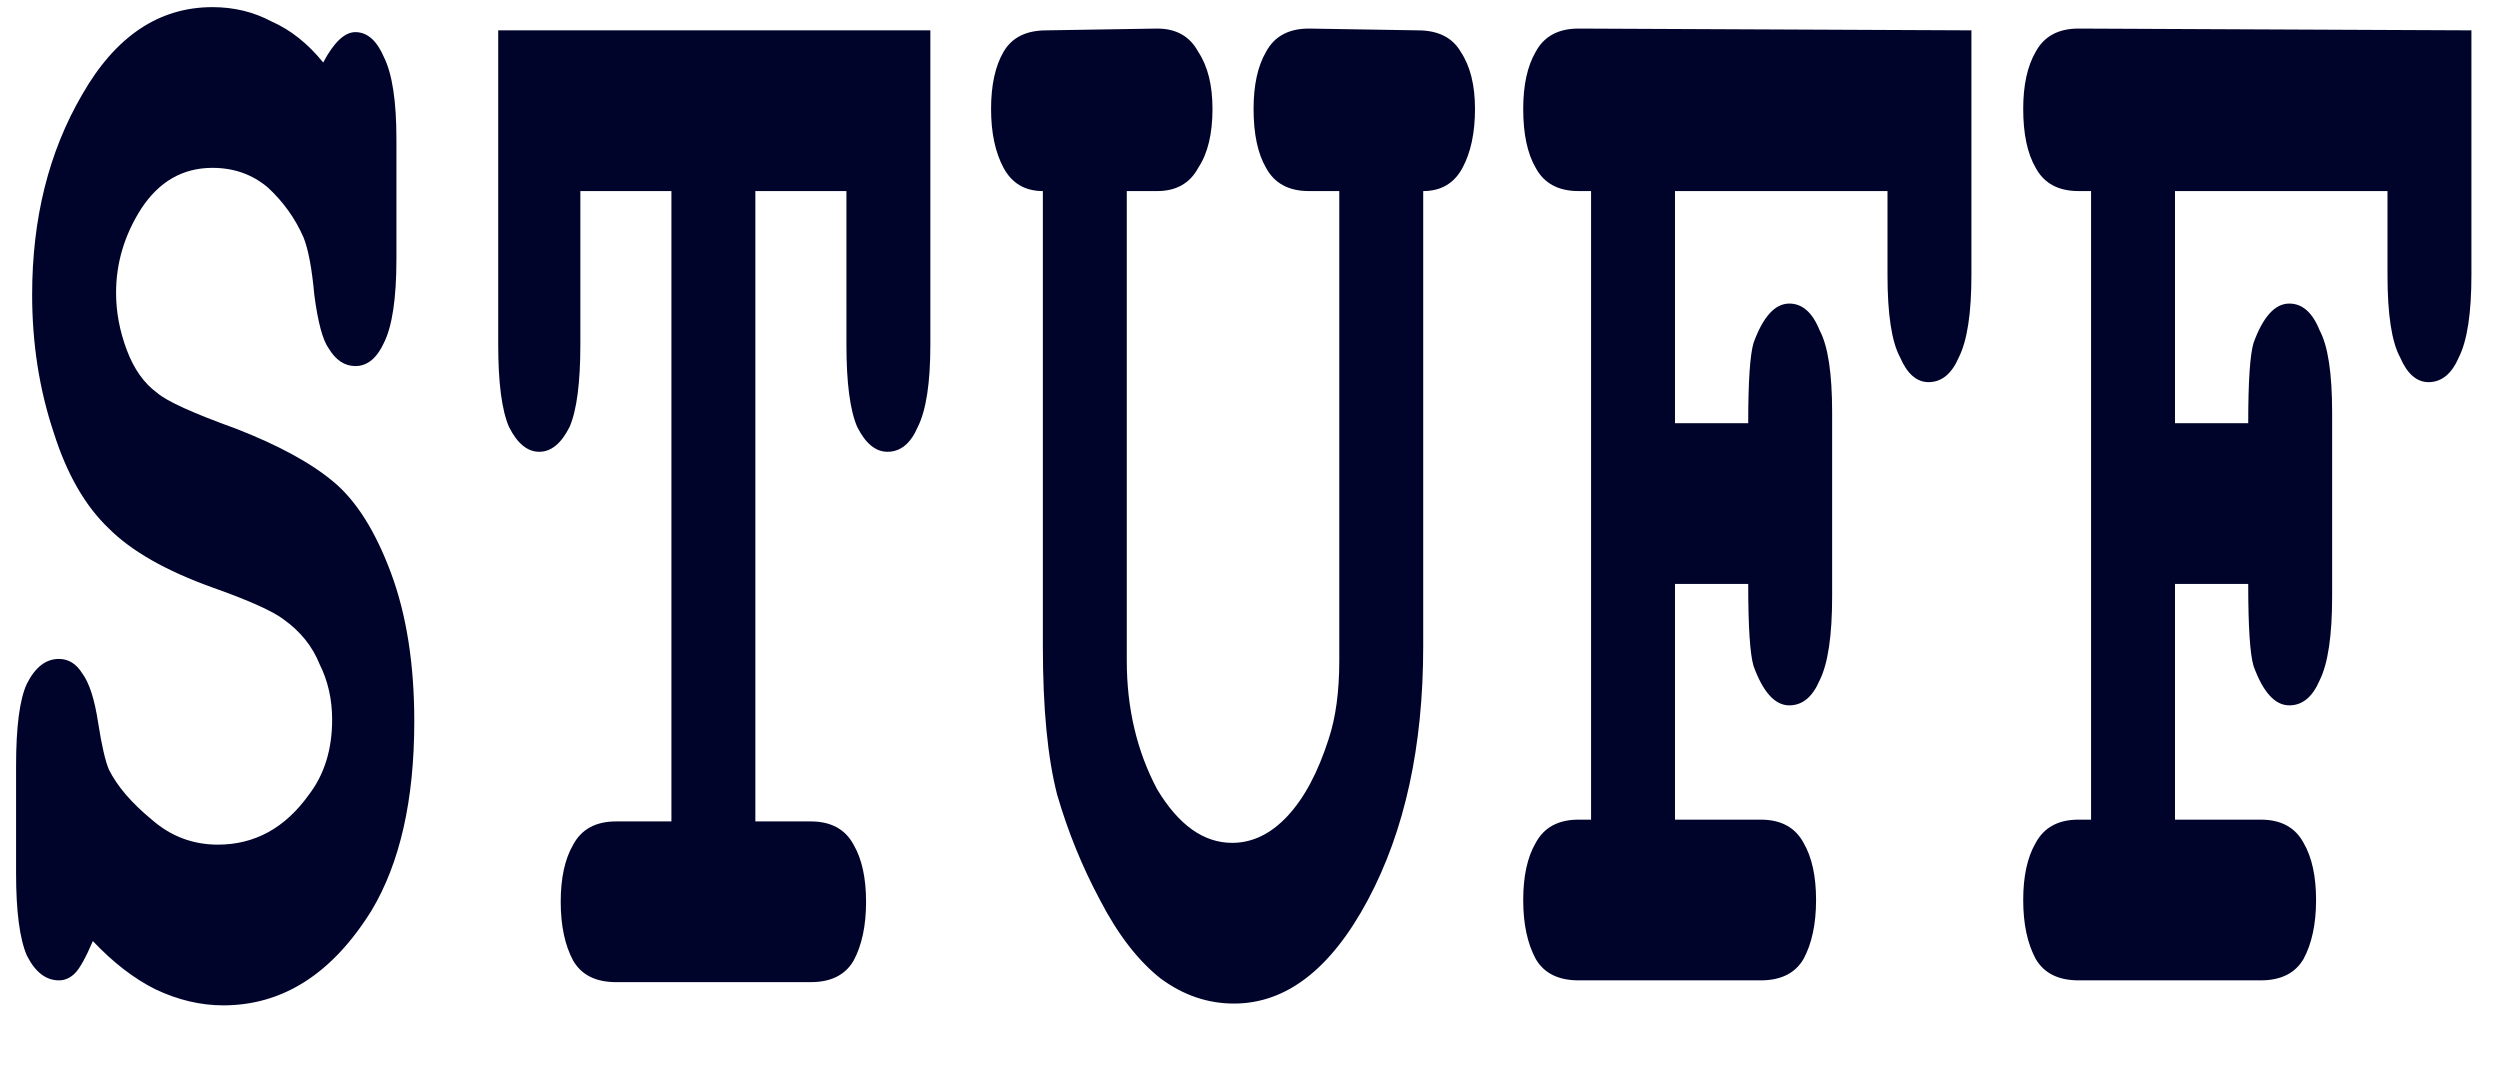
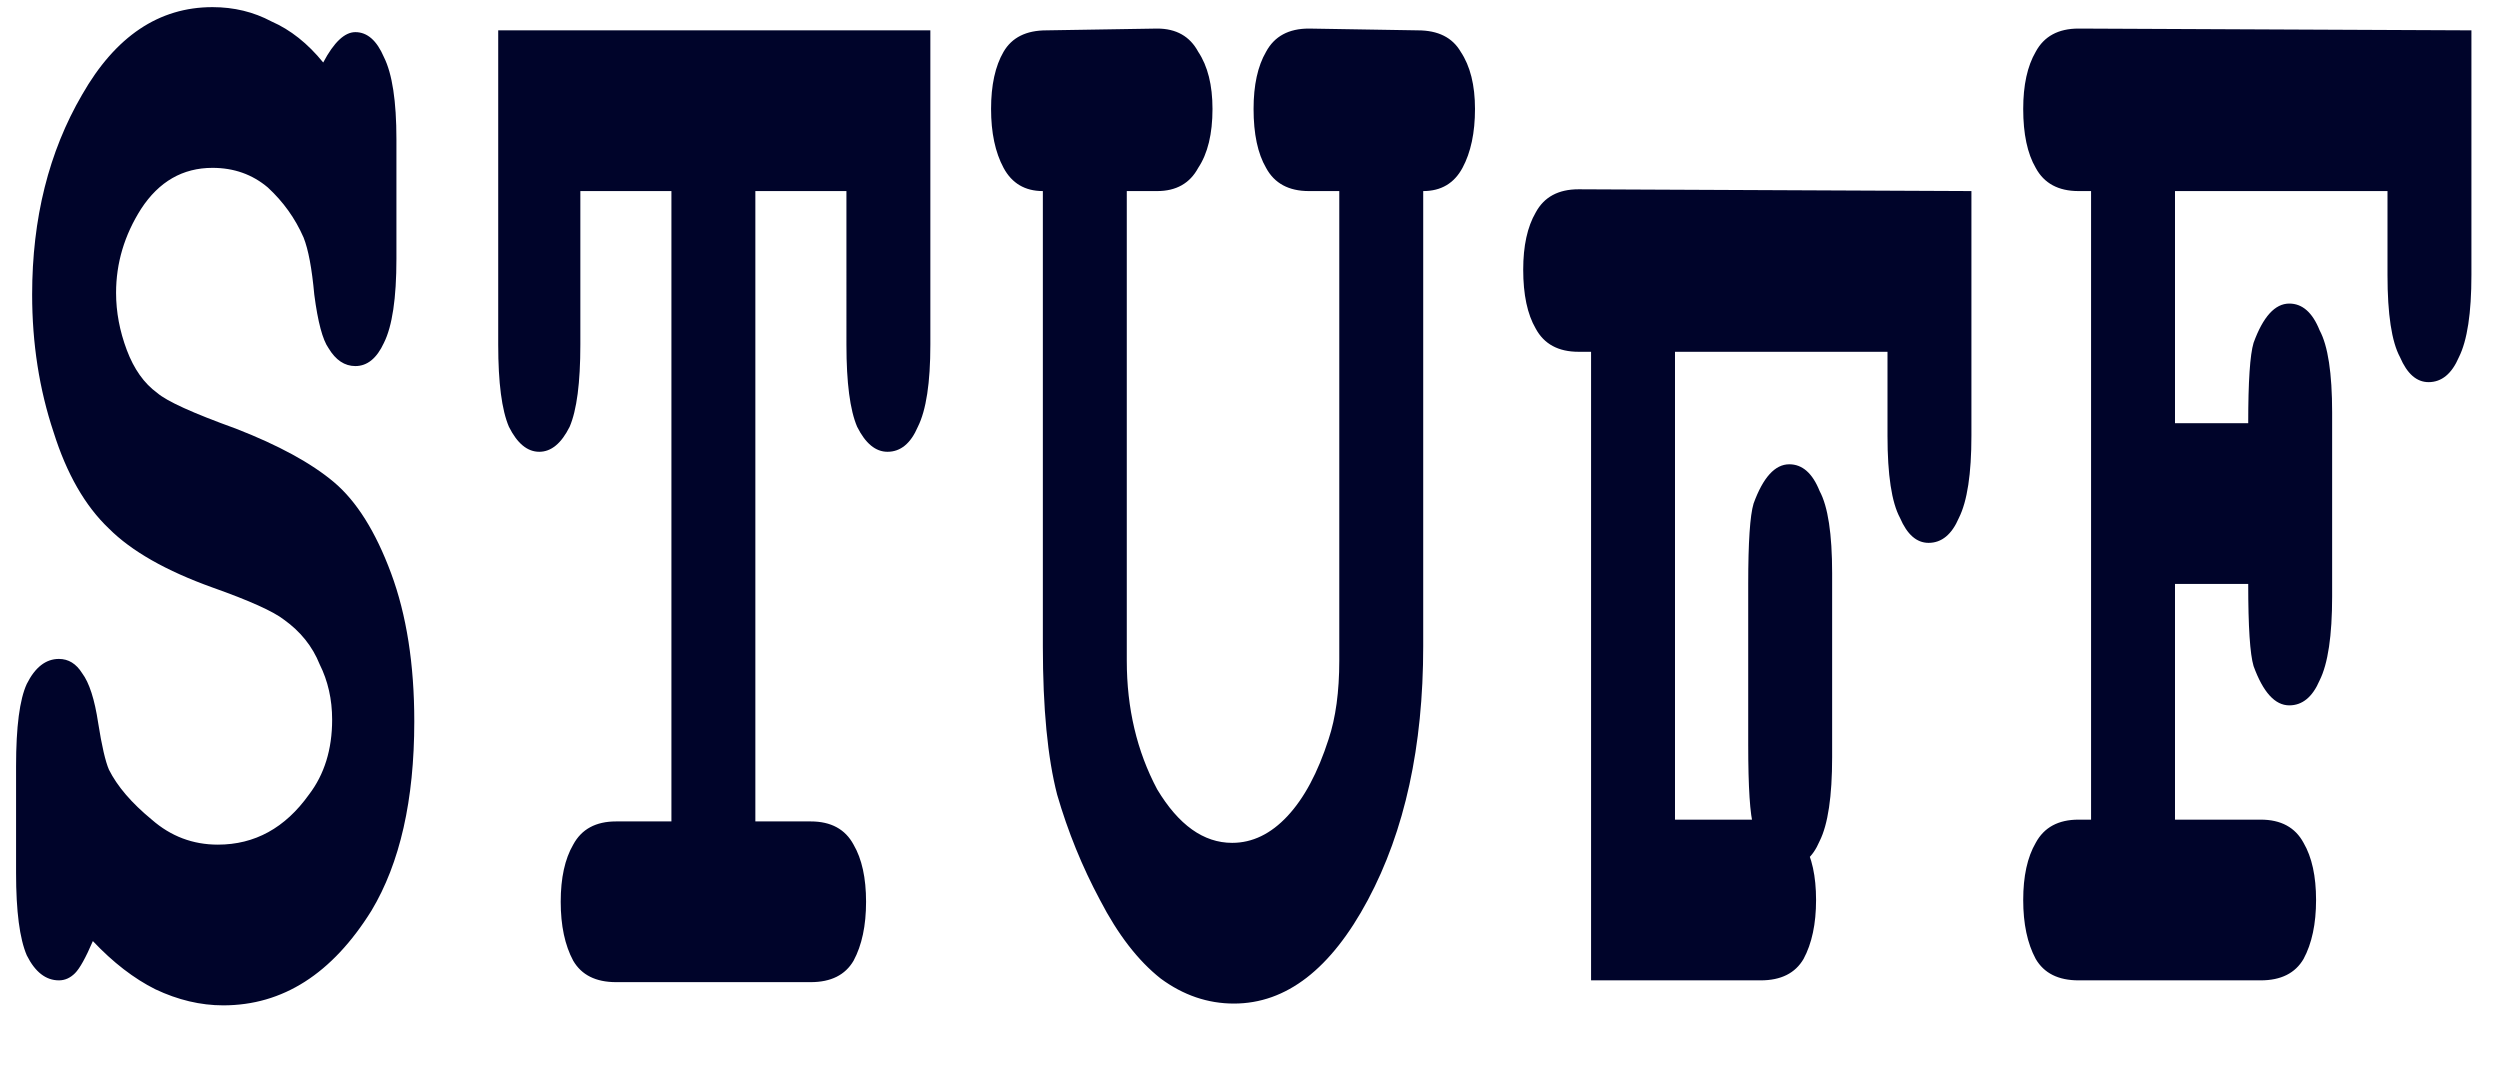
<svg xmlns="http://www.w3.org/2000/svg" version="1.2" viewBox="0 0 140 60" width="140" height="60">
  <title>New Project</title>
  <style>
		.s0 { fill: #00042a } 
	</style>
-   <path id="STUFF" class="s0" aria-label="STUFF" d="m5.2 52.7q-0.6 1.4-1 1.8-0.4 0.4-0.9 0.4-1.1 0-1.8-1.4-0.6-1.4-0.6-4.6v-6q0-3.3 0.6-4.6 0.7-1.4 1.8-1.4 0.8 0 1.3 0.8 0.6 0.8 0.9 2.8 0.3 1.9 0.6 2.6 0.7 1.4 2.4 2.8 1.6 1.4 3.7 1.4 3.1 0 5.1-2.8 1.3-1.7 1.3-4.2 0-1.7-0.7-3.1-0.6-1.5-2-2.5-0.9-0.7-4-1.8-3.9-1.4-5.8-3.3-2-1.9-3.1-5.4-1.2-3.6-1.2-7.7 0-6.4 2.8-11.2 2.8-4.9 7.3-4.9 1.8 0 3.3 0.8 1.6 0.7 2.9 2.3 0.9-1.7 1.8-1.7 1 0 1.6 1.4 0.7 1.4 0.7 4.6v6.7q0 3.3-0.7 4.7-0.6 1.3-1.6 1.3-0.9 0-1.5-1-0.5-0.7-0.8-3-0.2-2.2-0.6-3.2-0.7-1.6-2-2.8-1.3-1.1-3.1-1.1-2.5 0-4 2.3-1.4 2.2-1.4 4.7 0 1.6 0.6 3.2 0.6 1.6 1.7 2.4 0.8 0.7 4.4 2 3.6 1.4 5.5 3 1.9 1.6 3.2 5.1 1.3 3.5 1.3 8.3 0 6.6-2.4 10.6-3.3 5.3-8.3 5.3-1.9 0-3.8-0.9-1.8-0.9-3.5-2.7zm42.2-42h-5.1v35.3h3.1q1.7 0 2.4 1.3 0.7 1.2 0.7 3.2 0 2-0.7 3.3-0.7 1.2-2.4 1.2h-10.9q-1.7 0-2.4-1.2-0.7-1.3-0.7-3.3 0-2 0.7-3.2 0.7-1.3 2.4-1.3h3.1v-35.3h-5.1v8.6q0 3.2-0.6 4.6-0.7 1.4-1.7 1.4-1 0-1.7-1.4-0.6-1.4-0.6-4.6v-17.6h24.2v17.6q0 3.2-0.7 4.6-0.6 1.4-1.7 1.4-1 0-1.7-1.4-0.6-1.4-0.6-4.6zm32.3 0v25.5q0 8.4-3.1 14.2-3.1 5.8-7.5 5.8-2.2 0-4.1-1.4-1.9-1.5-3.4-4.4-1.5-2.8-2.4-5.9-0.8-3.1-0.8-8.3v-25.5q-1.5 0-2.2-1.3-0.7-1.3-0.7-3.3 0-2 0.7-3.2 0.7-1.2 2.4-1.2l6.2-0.1q1.6 0 2.3 1.3 0.8 1.2 0.8 3.2 0 2.1-0.8 3.3-0.7 1.3-2.3 1.3h-1.7v26.3q0 4 1.7 7.2 1.8 3 4.2 3 1.7 0 3.1-1.5 1.4-1.5 2.3-4.3 0.6-1.8 0.6-4.4v-26.3h-1.7q-1.7 0-2.4-1.3-0.7-1.2-0.7-3.3 0-2 0.7-3.2 0.7-1.3 2.4-1.3l6.1 0.1q1.7 0 2.4 1.2 0.8 1.2 0.8 3.2 0 2-0.7 3.3-0.7 1.3-2.2 1.3zm18.2 22h-4.1v13.2h4.8q1.7 0 2.4 1.3 0.7 1.2 0.7 3.2 0 2-0.7 3.3-0.7 1.2-2.4 1.2h-10.2q-1.7 0-2.4-1.2-0.7-1.3-0.7-3.3 0-2 0.7-3.2 0.7-1.3 2.4-1.3h0.7v-35.2h-0.7q-1.7 0-2.4-1.3-0.7-1.2-0.7-3.3 0-2 0.7-3.2 0.7-1.3 2.4-1.3l22 0.1v13.7q0 3.2-0.7 4.6-0.6 1.4-1.7 1.4-1 0-1.6-1.4-0.7-1.3-0.7-4.6v-4.7h-11.9v13h4.1q0-3.5 0.3-4.5 0.8-2.2 2-2.2 1.1 0 1.7 1.5 0.7 1.3 0.7 4.6v10.3q0 3.3-0.7 4.7-0.6 1.4-1.7 1.4-1.2 0-2-2.2-0.3-1-0.3-4.6zm28 0h-4.1v13.2h4.8q1.7 0 2.4 1.3 0.7 1.2 0.7 3.2 0 2-0.7 3.3-0.7 1.2-2.4 1.2h-10.2q-1.7 0-2.4-1.2-0.7-1.3-0.7-3.3 0-2 0.7-3.2 0.7-1.3 2.4-1.3h0.7v-35.2h-0.7q-1.7 0-2.4-1.3-0.7-1.2-0.7-3.3 0-2 0.7-3.2 0.7-1.3 2.4-1.3l22 0.1v13.7q0 3.2-0.7 4.6-0.6 1.4-1.7 1.4-1 0-1.6-1.4-0.7-1.3-0.7-4.6v-4.7h-11.9v13h4.1q0-3.5 0.3-4.5 0.8-2.2 2-2.2 1.1 0 1.7 1.5 0.7 1.3 0.7 4.6v10.3q0 3.3-0.7 4.7-0.6 1.4-1.7 1.4-1.2 0-2-2.2-0.3-1-0.3-4.6z" />
+   <path id="STUFF" class="s0" aria-label="STUFF" d="m5.2 52.7q-0.6 1.4-1 1.8-0.4 0.4-0.9 0.4-1.1 0-1.8-1.4-0.6-1.4-0.6-4.6v-6q0-3.3 0.6-4.6 0.7-1.4 1.8-1.4 0.8 0 1.3 0.8 0.6 0.8 0.9 2.8 0.3 1.9 0.6 2.6 0.7 1.4 2.4 2.8 1.6 1.4 3.7 1.4 3.1 0 5.1-2.8 1.3-1.7 1.3-4.2 0-1.7-0.7-3.1-0.6-1.5-2-2.5-0.9-0.7-4-1.8-3.9-1.4-5.8-3.3-2-1.9-3.1-5.4-1.2-3.6-1.2-7.7 0-6.4 2.8-11.2 2.8-4.9 7.3-4.9 1.8 0 3.3 0.8 1.6 0.7 2.9 2.3 0.9-1.7 1.8-1.7 1 0 1.6 1.4 0.7 1.4 0.7 4.6v6.7q0 3.3-0.7 4.7-0.6 1.3-1.6 1.3-0.9 0-1.5-1-0.5-0.7-0.8-3-0.2-2.2-0.6-3.2-0.7-1.6-2-2.8-1.3-1.1-3.1-1.1-2.5 0-4 2.3-1.4 2.2-1.4 4.7 0 1.6 0.6 3.2 0.6 1.6 1.7 2.4 0.8 0.7 4.4 2 3.6 1.4 5.5 3 1.9 1.6 3.2 5.1 1.3 3.5 1.3 8.3 0 6.6-2.4 10.6-3.3 5.3-8.3 5.3-1.9 0-3.8-0.9-1.8-0.9-3.5-2.7zm42.2-42h-5.1v35.3h3.1q1.7 0 2.4 1.3 0.7 1.2 0.7 3.2 0 2-0.7 3.3-0.7 1.2-2.4 1.2h-10.9q-1.7 0-2.4-1.2-0.7-1.3-0.7-3.3 0-2 0.7-3.2 0.7-1.3 2.4-1.3h3.1v-35.3h-5.1v8.6q0 3.2-0.6 4.6-0.7 1.4-1.7 1.4-1 0-1.7-1.4-0.6-1.4-0.6-4.6v-17.6h24.2v17.6q0 3.2-0.7 4.6-0.6 1.4-1.7 1.4-1 0-1.7-1.4-0.6-1.4-0.6-4.6zm32.3 0v25.5q0 8.4-3.1 14.2-3.1 5.8-7.5 5.8-2.2 0-4.1-1.4-1.9-1.5-3.4-4.4-1.5-2.8-2.4-5.9-0.8-3.1-0.8-8.3v-25.5q-1.5 0-2.2-1.3-0.7-1.3-0.7-3.3 0-2 0.7-3.2 0.7-1.2 2.4-1.2l6.2-0.1q1.6 0 2.3 1.3 0.8 1.2 0.8 3.2 0 2.1-0.8 3.3-0.7 1.3-2.3 1.3h-1.7v26.3q0 4 1.7 7.2 1.8 3 4.2 3 1.7 0 3.1-1.5 1.4-1.5 2.3-4.3 0.6-1.8 0.6-4.4v-26.3h-1.7q-1.7 0-2.4-1.3-0.7-1.2-0.7-3.3 0-2 0.7-3.2 0.7-1.3 2.4-1.3l6.1 0.1q1.7 0 2.4 1.2 0.8 1.2 0.8 3.2 0 2-0.7 3.3-0.7 1.3-2.2 1.3zm18.2 22h-4.1v13.2h4.8q1.7 0 2.4 1.3 0.7 1.2 0.7 3.2 0 2-0.7 3.3-0.7 1.2-2.4 1.2h-10.2h0.7v-35.2h-0.7q-1.7 0-2.4-1.3-0.7-1.2-0.7-3.3 0-2 0.7-3.2 0.7-1.3 2.4-1.3l22 0.1v13.7q0 3.2-0.7 4.6-0.6 1.4-1.7 1.4-1 0-1.6-1.4-0.7-1.3-0.7-4.6v-4.7h-11.9v13h4.1q0-3.5 0.3-4.5 0.8-2.2 2-2.2 1.1 0 1.7 1.5 0.7 1.3 0.7 4.6v10.3q0 3.3-0.7 4.7-0.6 1.4-1.7 1.4-1.2 0-2-2.2-0.3-1-0.3-4.6zm28 0h-4.1v13.2h4.8q1.7 0 2.4 1.3 0.7 1.2 0.7 3.2 0 2-0.7 3.3-0.7 1.2-2.4 1.2h-10.2q-1.7 0-2.4-1.2-0.7-1.3-0.7-3.3 0-2 0.7-3.2 0.7-1.3 2.4-1.3h0.7v-35.2h-0.7q-1.7 0-2.4-1.3-0.7-1.2-0.7-3.3 0-2 0.7-3.2 0.7-1.3 2.4-1.3l22 0.1v13.7q0 3.2-0.7 4.6-0.6 1.4-1.7 1.4-1 0-1.6-1.4-0.7-1.3-0.7-4.6v-4.7h-11.9v13h4.1q0-3.5 0.3-4.5 0.8-2.2 2-2.2 1.1 0 1.7 1.5 0.7 1.3 0.7 4.6v10.3q0 3.3-0.7 4.7-0.6 1.4-1.7 1.4-1.2 0-2-2.2-0.3-1-0.3-4.6z" />
</svg>